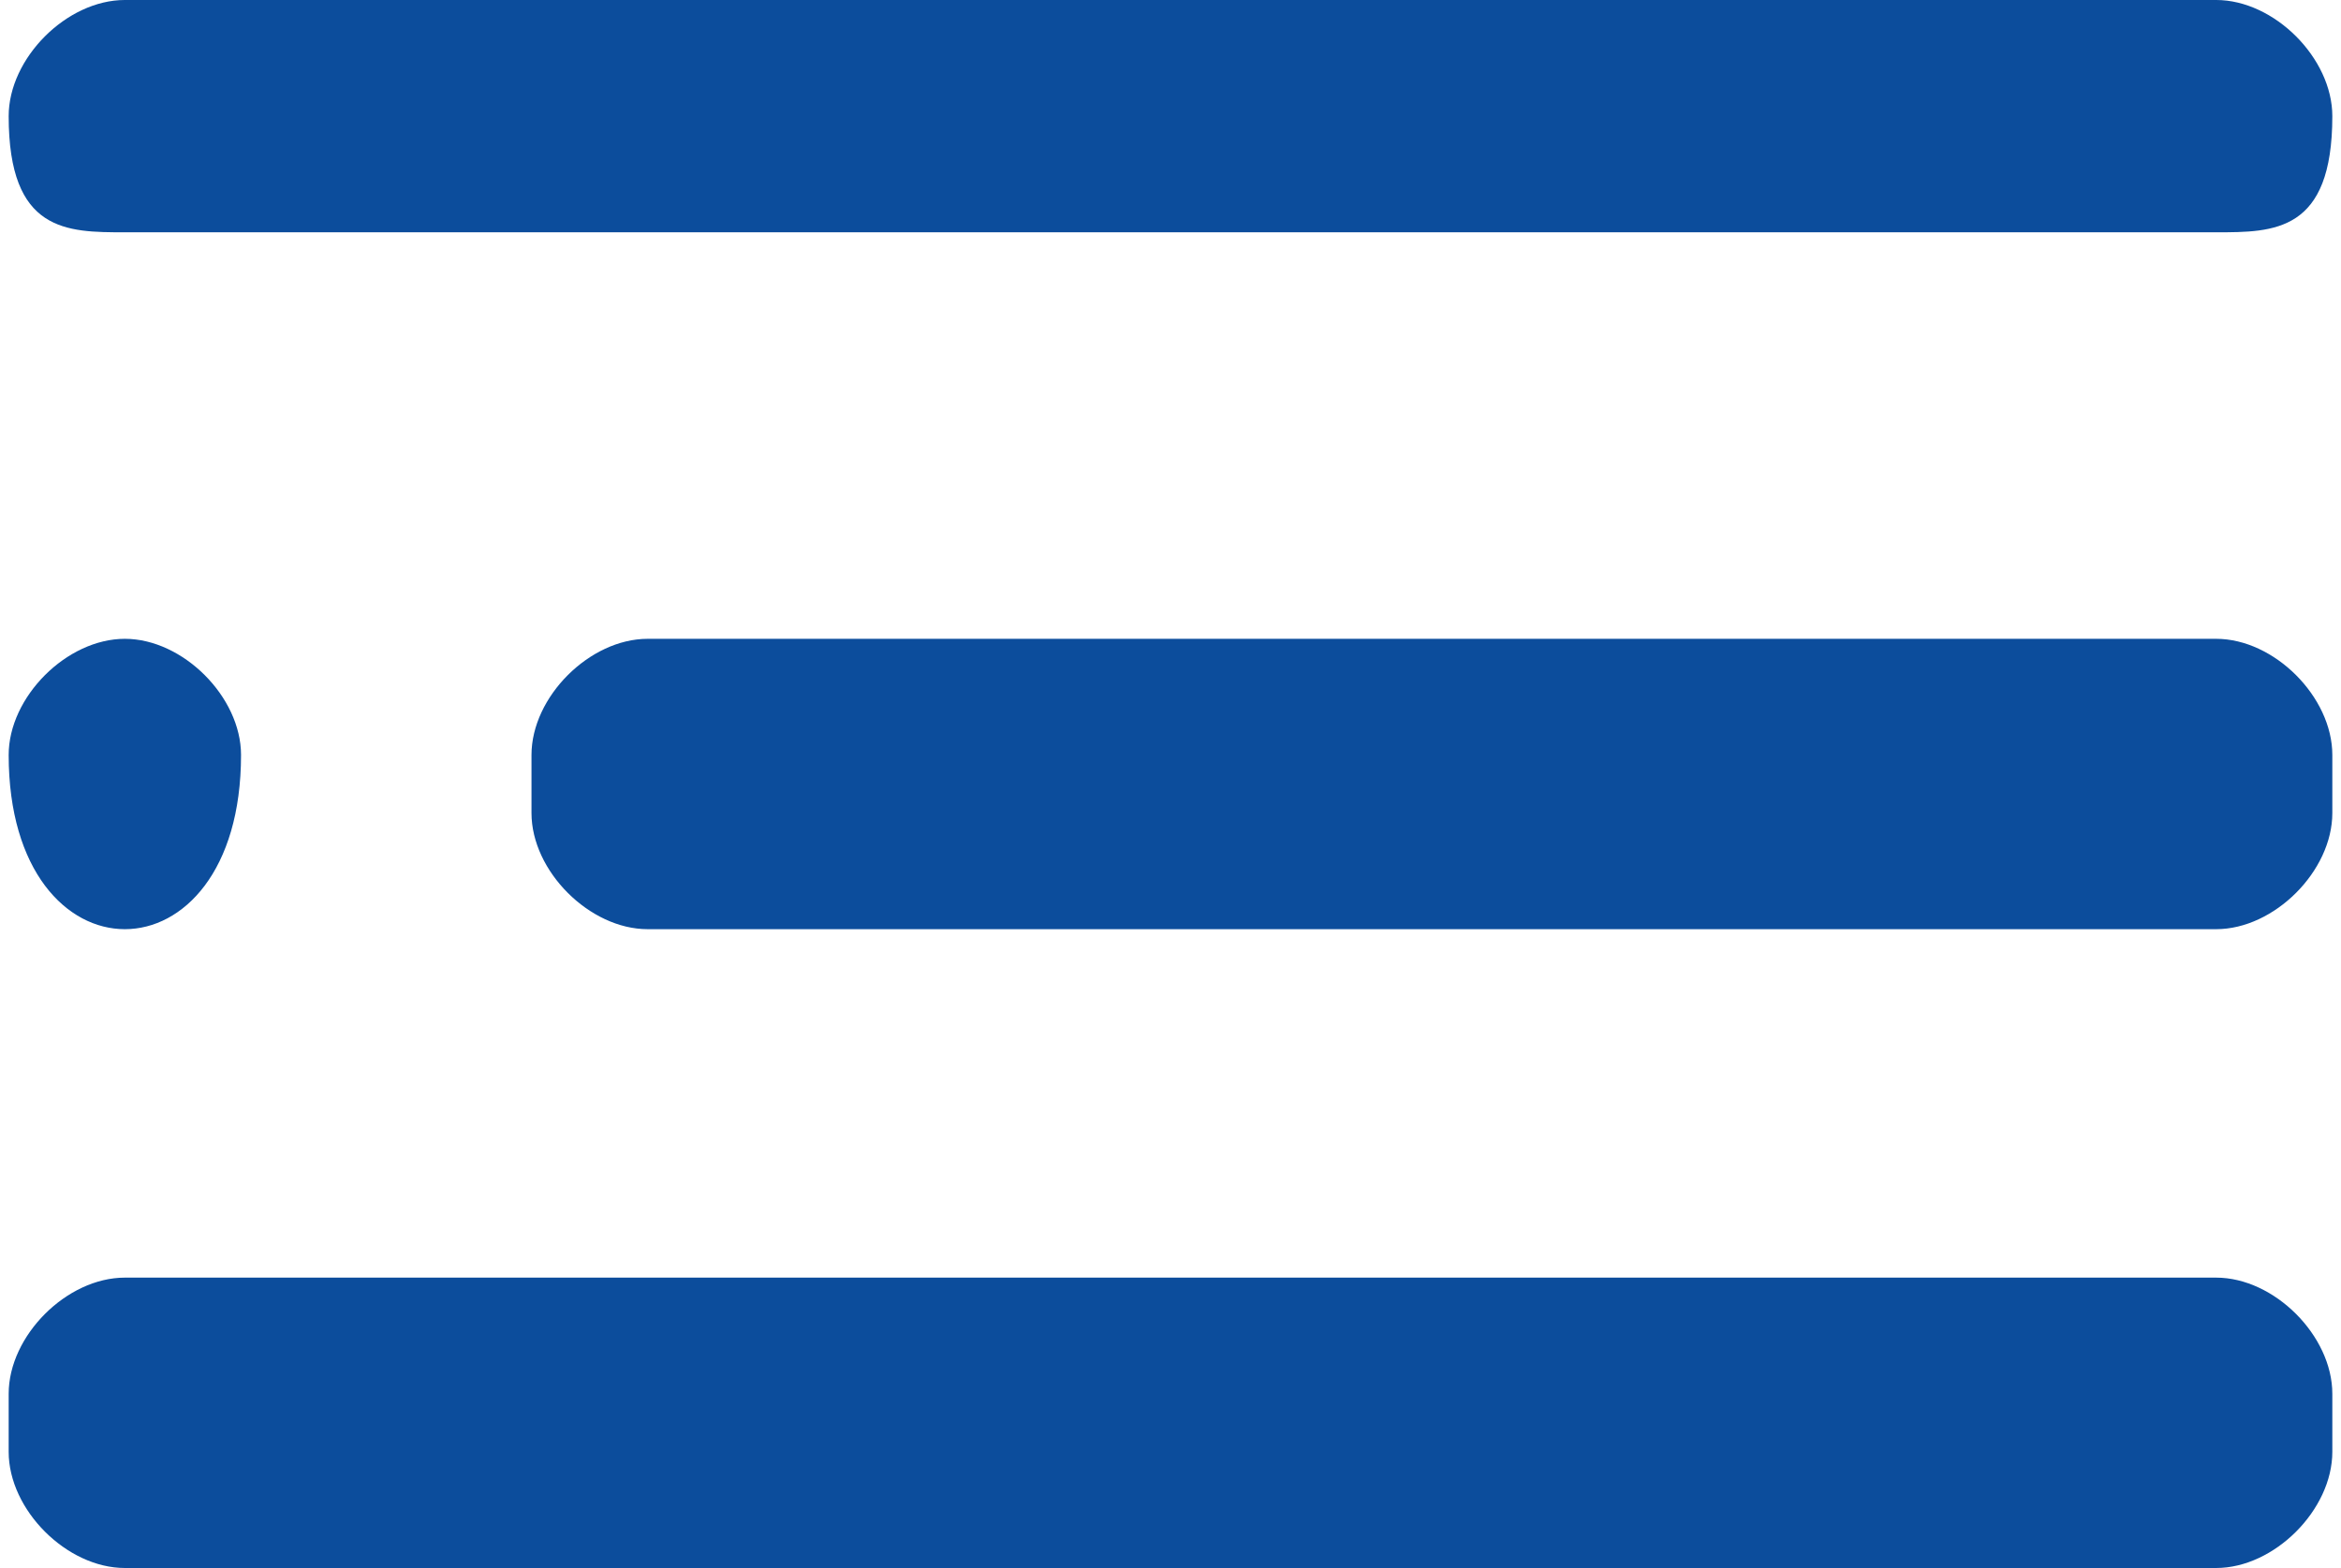
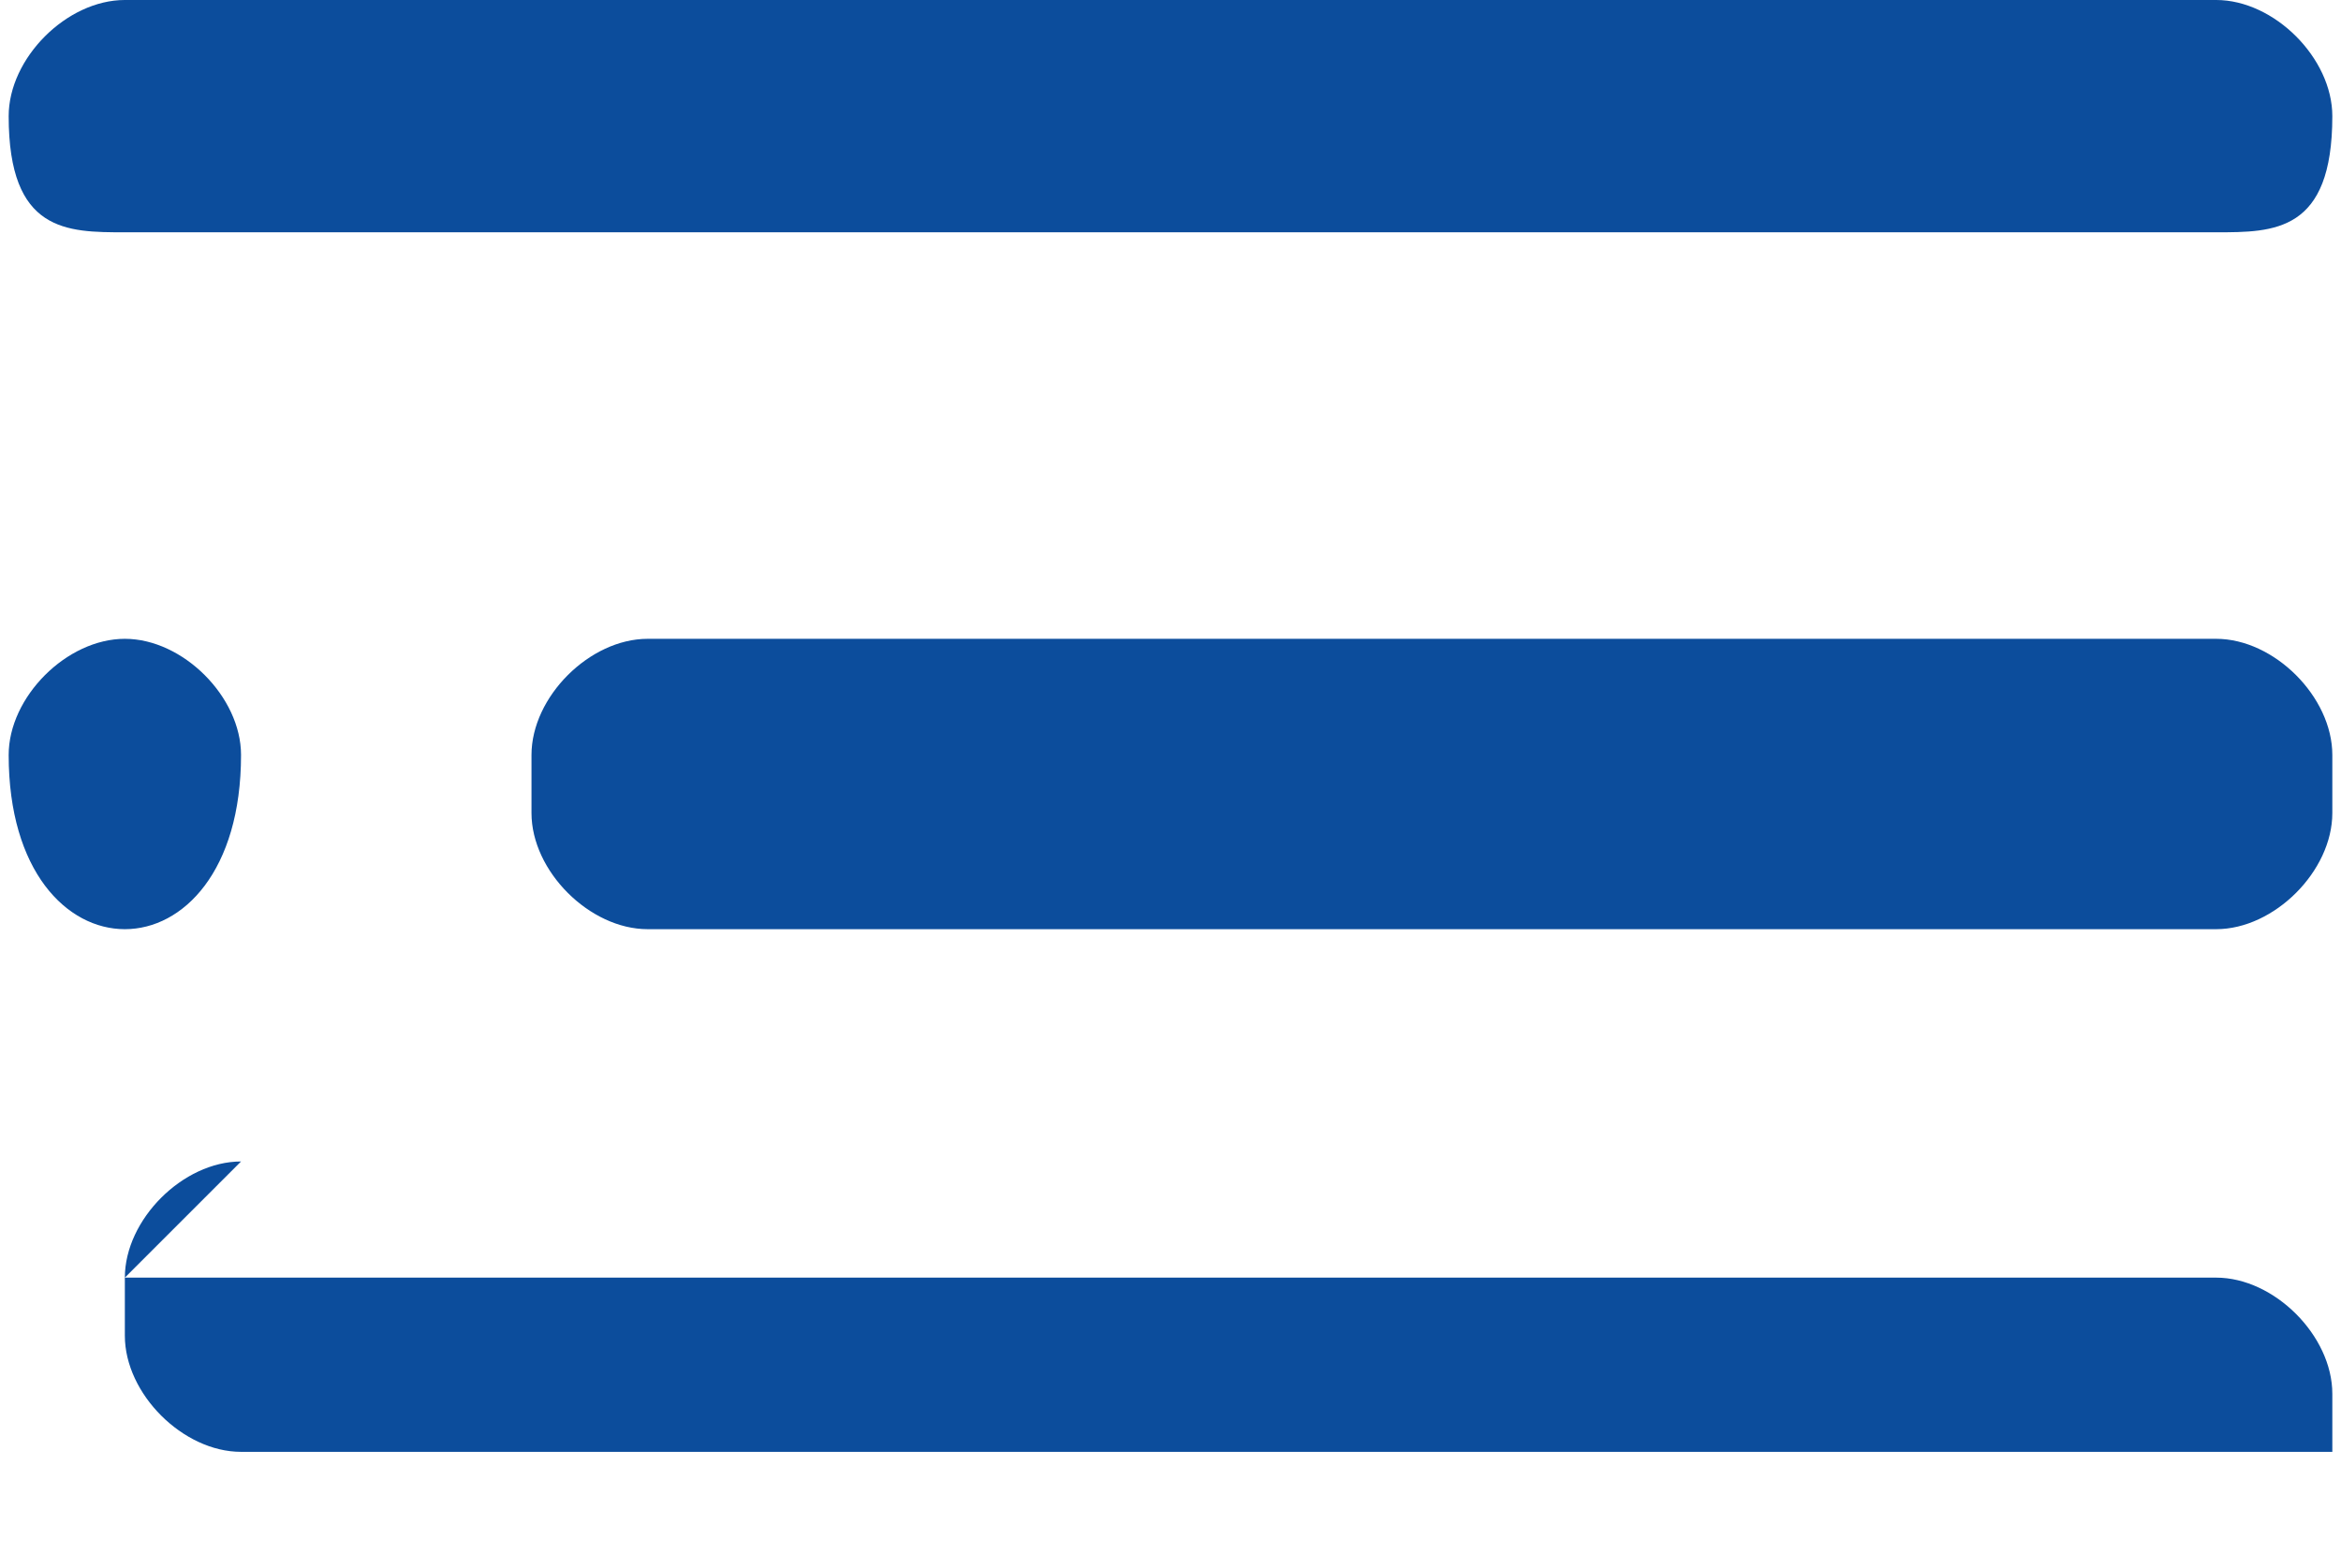
<svg xmlns="http://www.w3.org/2000/svg" xml:space="preserve" width="100px" height="67px" version="1.1" style="shape-rendering:geometricPrecision; text-rendering:geometricPrecision; image-rendering:optimizeQuality; fill-rule:evenodd; clip-rule:evenodd" viewBox="0 0 0.4 0.27">
  <defs>
    <style type="text/css">
   
    .fil0 {fill:#0C4D9C;fill-rule:nonzero}
   
  </style>
  </defs>
  <g id="Katman_x0020_1">
-     <path class="fil0" d="M0.04 0.13c0,-0.01 -0.01,-0.02 -0.02,-0.02 -0.01,0 -0.02,0.01 -0.02,0.02 0,0.02 0.01,0.03 0.02,0.03 0.01,0 0.02,-0.01 0.02,-0.03zm0.07 -0.02l0.27 0c0.01,0 0.02,0.01 0.02,0.02l0 0.01c0,0.01 -0.01,0.02 -0.02,0.02l-0.27 0c-0.01,0 -0.02,-0.01 -0.02,-0.02l0 -0.01c0,-0.01 0.01,-0.02 0.02,-0.02zm-0.09 0.11l0.36 0c0.01,0 0.02,0.01 0.02,0.02l0 0.01c0,0.01 -0.01,0.02 -0.02,0.02l-0.36 0c-0.01,0 -0.02,-0.01 -0.02,-0.02l0 -0.01c0,-0.01 0.01,-0.02 0.02,-0.02zm0 -0.22l0.36 0c0.01,0 0.02,0.01 0.02,0.02l0 0c0,0.02 -0.01,0.02 -0.02,0.02l-0.36 0c-0.01,0 -0.02,0 -0.02,-0.02l0 0c0,-0.01 0.01,-0.02 0.02,-0.02z" />
+     <path class="fil0" d="M0.04 0.13c0,-0.01 -0.01,-0.02 -0.02,-0.02 -0.01,0 -0.02,0.01 -0.02,0.02 0,0.02 0.01,0.03 0.02,0.03 0.01,0 0.02,-0.01 0.02,-0.03zm0.07 -0.02l0.27 0c0.01,0 0.02,0.01 0.02,0.02l0 0.01c0,0.01 -0.01,0.02 -0.02,0.02l-0.27 0c-0.01,0 -0.02,-0.01 -0.02,-0.02l0 -0.01c0,-0.01 0.01,-0.02 0.02,-0.02zm-0.09 0.11l0.36 0c0.01,0 0.02,0.01 0.02,0.02l0 0.01l-0.36 0c-0.01,0 -0.02,-0.01 -0.02,-0.02l0 -0.01c0,-0.01 0.01,-0.02 0.02,-0.02zm0 -0.22l0.36 0c0.01,0 0.02,0.01 0.02,0.02l0 0c0,0.02 -0.01,0.02 -0.02,0.02l-0.36 0c-0.01,0 -0.02,0 -0.02,-0.02l0 0c0,-0.01 0.01,-0.02 0.02,-0.02z" />
  </g>
</svg>